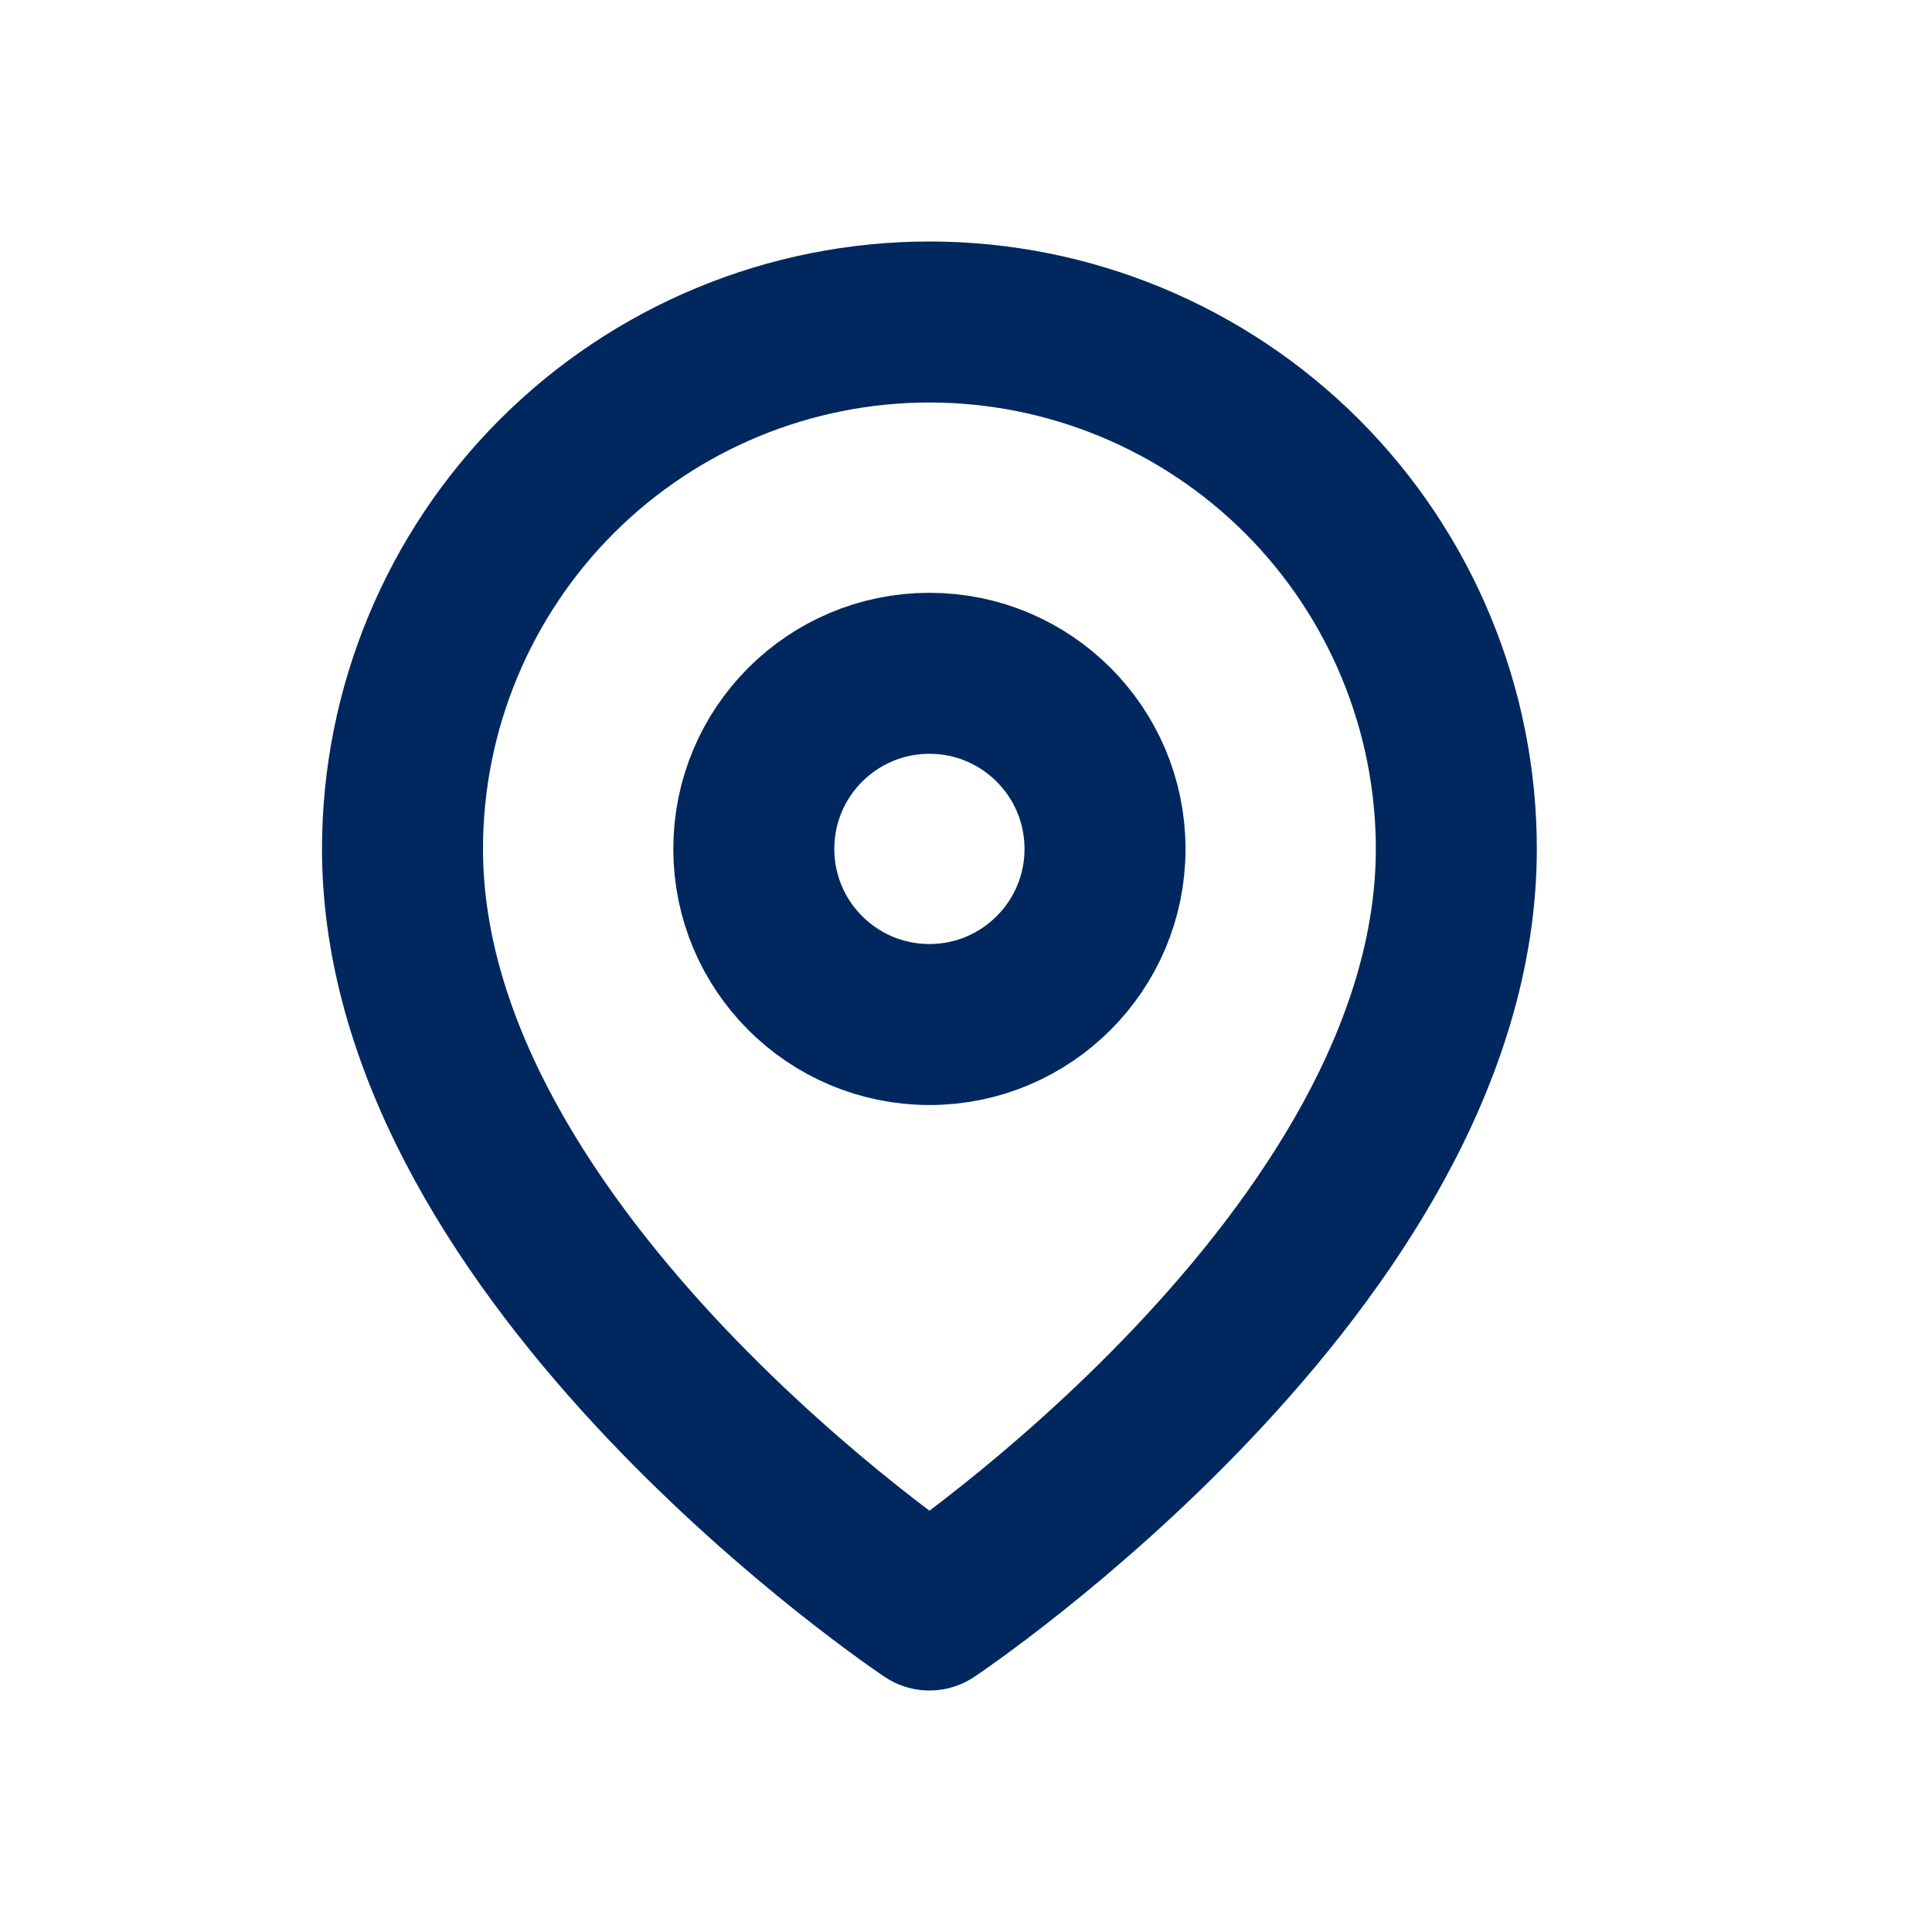
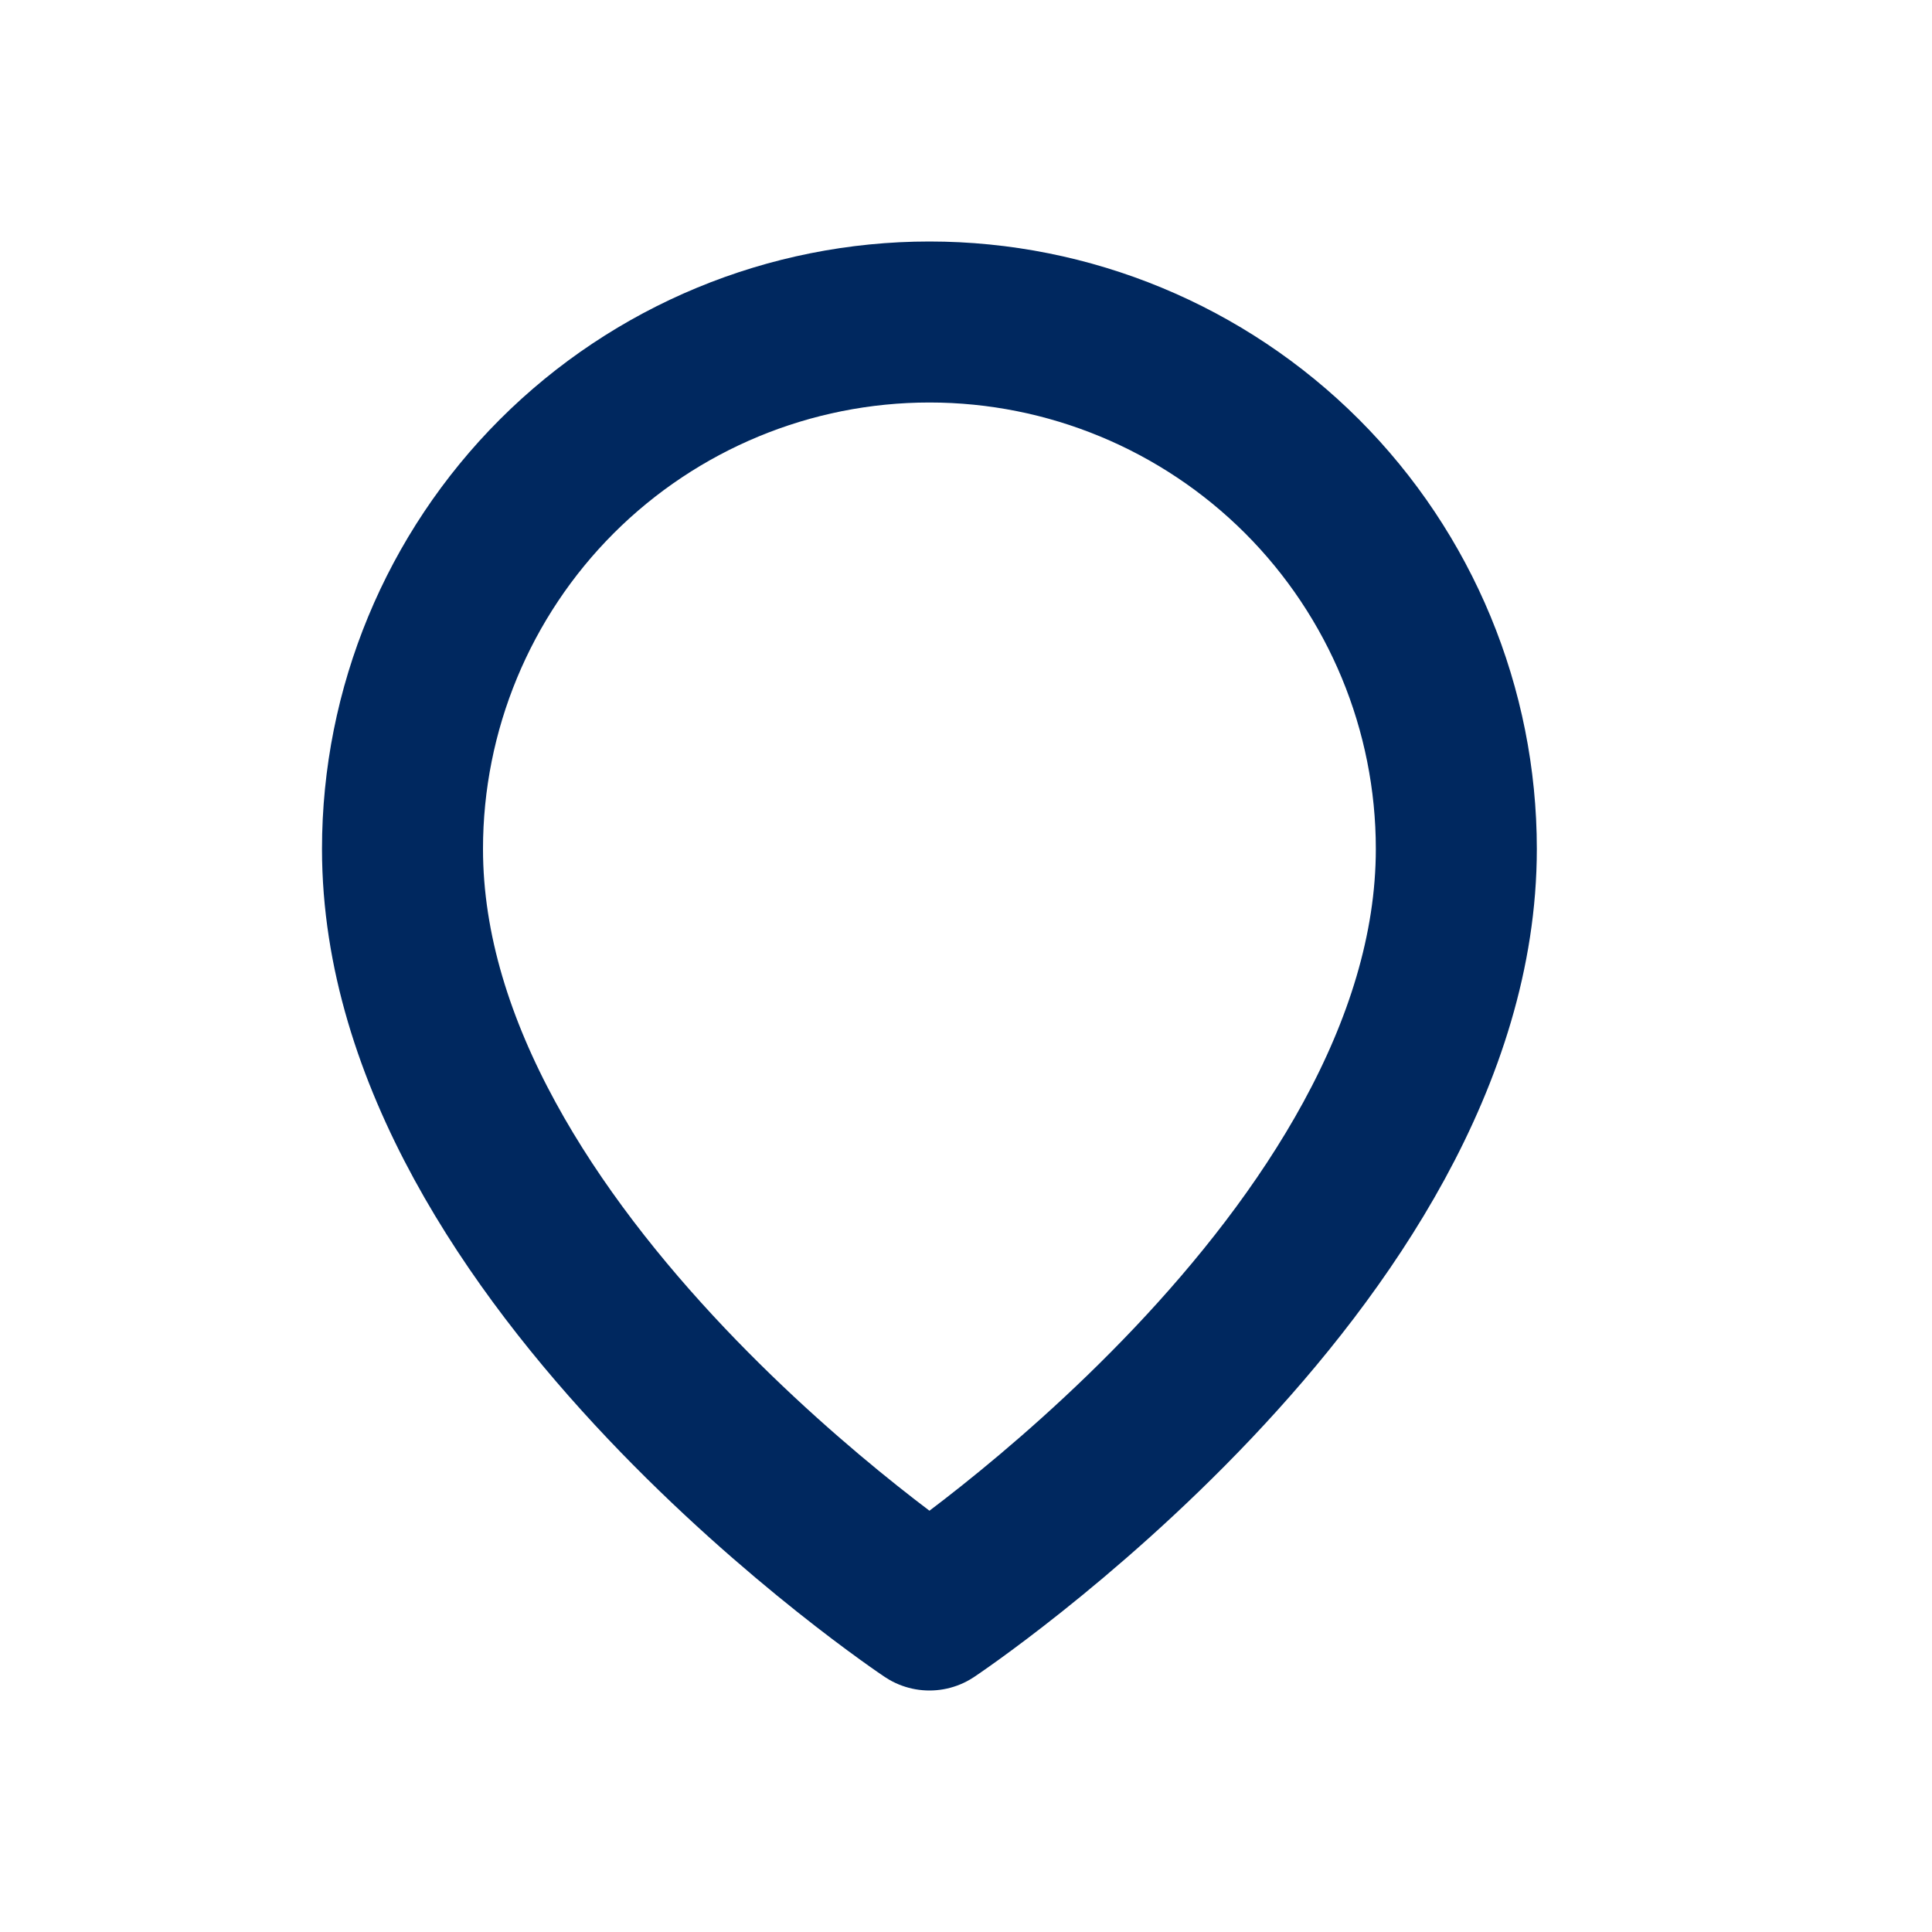
<svg xmlns="http://www.w3.org/2000/svg" width="24" height="24" viewBox="0 0 24 24" fill="none">
  <path d="M18.091 10.546C18.091 15.636 11.546 20 11.546 20C11.546 20 5 15.636 5 10.546C5 8.809 5.69 7.145 6.917 5.917C8.145 4.69 9.809 4 11.546 4C13.281 4 14.946 4.69 16.174 5.917C17.401 7.145 18.091 8.809 18.091 10.546Z" stroke="#00285F" stroke-width="2" stroke-linecap="round" stroke-linejoin="round" />
-   <path d="M11.546 12.727C12.75 12.727 13.727 11.75 13.727 10.546C13.727 9.34 12.75 8.364 11.546 8.364C10.341 8.364 9.364 9.34 9.364 10.546C9.364 11.75 10.341 12.727 11.546 12.727Z" stroke="#00285F" stroke-width="2" stroke-linecap="round" stroke-linejoin="round" />
</svg>